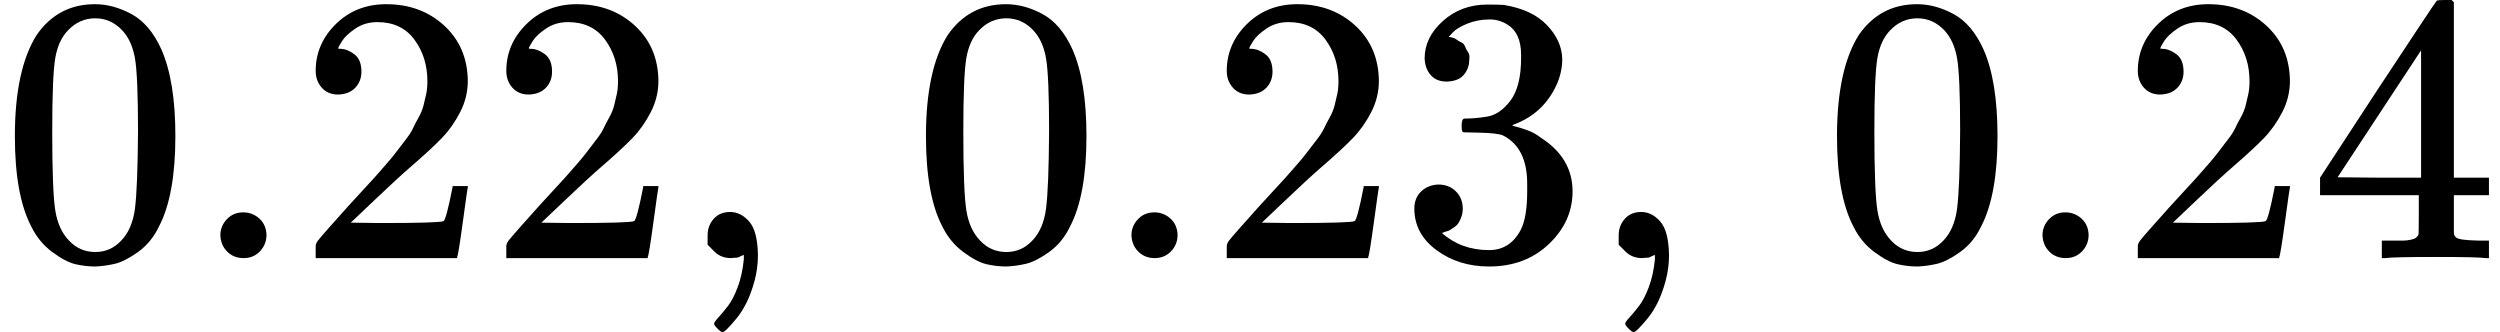
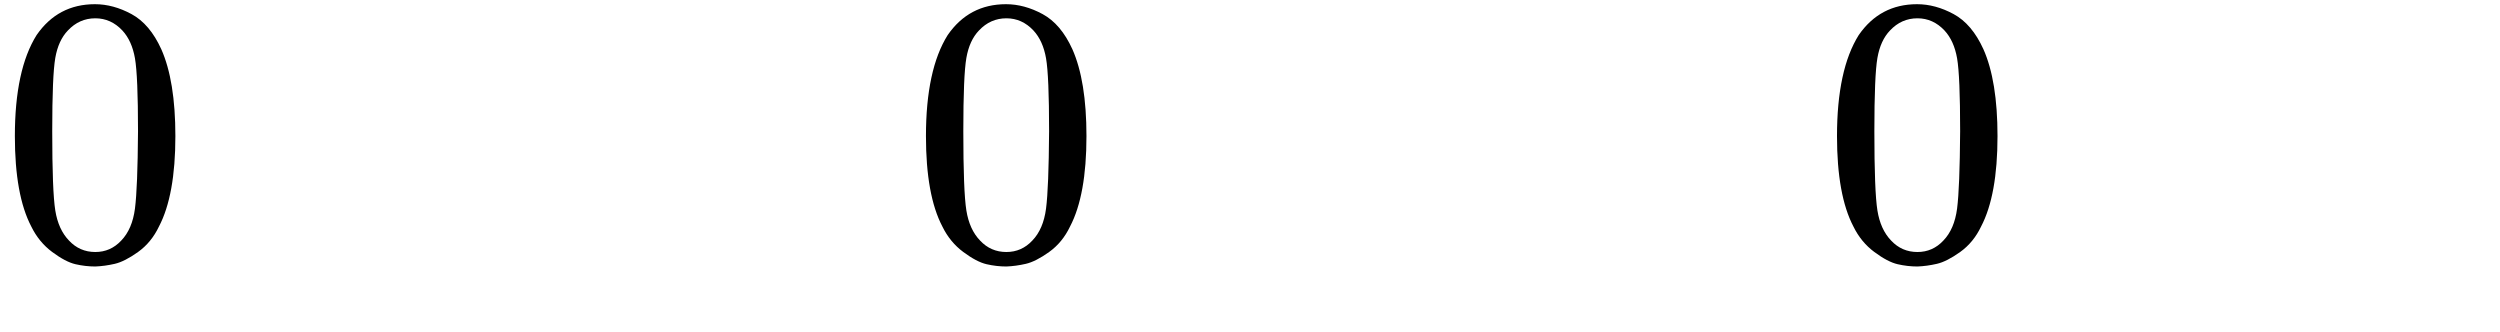
<svg xmlns="http://www.w3.org/2000/svg" xmlns:xlink="http://www.w3.org/1999/xlink" version="1.1" style="vertical-align: -0.439ex;" width="6557.3px" height="871px" viewBox="0 -677 6557.3 871">
  <defs>
    <path id="MJX-75-TEX-N-30" d="M96 585Q152 666 249 666Q297 666 345 640T423 548Q460 465 460 320Q460 165 417 83Q397 41 362 16T301 -15T250 -22Q224 -22 198 -16T137 16T82 83Q39 165 39 320Q39 494 96 585ZM321 597Q291 629 250 629Q208 629 178 597Q153 571 145 525T137 333Q137 175 145 125T181 46Q209 16 250 16Q290 16 318 46Q347 76 354 130T362 333Q362 478 354 524T321 597Z" />
-     <path id="MJX-75-TEX-N-2E" d="M78 60Q78 84 95 102T138 120Q162 120 180 104T199 61Q199 36 182 18T139 0T96 17T78 60Z" />
-     <path id="MJX-75-TEX-N-32" d="M109 429Q82 429 66 447T50 491Q50 562 103 614T235 666Q326 666 387 610T449 465Q449 422 429 383T381 315T301 241Q265 210 201 149L142 93L218 92Q375 92 385 97Q392 99 409 186V189H449V186Q448 183 436 95T421 3V0H50V19V31Q50 38 56 46T86 81Q115 113 136 137Q145 147 170 174T204 211T233 244T261 278T284 308T305 340T320 369T333 401T340 431T343 464Q343 527 309 573T212 619Q179 619 154 602T119 569T109 550Q109 549 114 549Q132 549 151 535T170 489Q170 464 154 447T109 429Z" />
-     <path id="MJX-75-TEX-N-2C" d="M78 35T78 60T94 103T137 121Q165 121 187 96T210 8Q210 -27 201 -60T180 -117T154 -158T130 -185T117 -194Q113 -194 104 -185T95 -172Q95 -168 106 -156T131 -126T157 -76T173 -3V9L172 8Q170 7 167 6T161 3T152 1T140 0Q113 0 96 17Z" />
-     <path id="MJX-75-TEX-N-33" d="M127 463Q100 463 85 480T69 524Q69 579 117 622T233 665Q268 665 277 664Q351 652 390 611T430 522Q430 470 396 421T302 350L299 348Q299 347 308 345T337 336T375 315Q457 262 457 175Q457 96 395 37T238 -22Q158 -22 100 21T42 130Q42 158 60 175T105 193Q133 193 151 175T169 130Q169 119 166 110T159 94T148 82T136 74T126 70T118 67L114 66Q165 21 238 21Q293 21 321 74Q338 107 338 175V195Q338 290 274 322Q259 328 213 329L171 330L168 332Q166 335 166 348Q166 366 174 366Q202 366 232 371Q266 376 294 413T322 525V533Q322 590 287 612Q265 626 240 626Q208 626 181 615T143 592T132 580H135Q138 579 143 578T153 573T165 566T175 555T183 540T186 520Q186 498 172 481T127 463Z" />
-     <path id="MJX-75-TEX-N-34" d="M462 0Q444 3 333 3Q217 3 199 0H190V46H221Q241 46 248 46T265 48T279 53T286 61Q287 63 287 115V165H28V211L179 442Q332 674 334 675Q336 677 355 677H373L379 671V211H471V165H379V114Q379 73 379 66T385 54Q393 47 442 46H471V0H462ZM293 211V545L74 212L183 211H293Z" />
  </defs>
  <g stroke="currentColor" fill="currentColor" stroke-width="0" transform="scale(1,-1)">
    <g>
      <g>
        <use xlink:href="#MJX-75-TEX-N-30" />
        <use xlink:href="#MJX-75-TEX-N-2E" transform="translate(500,0)" />
        <use xlink:href="#MJX-75-TEX-N-32" transform="translate(778,0)" />
        <use xlink:href="#MJX-75-TEX-N-32" transform="translate(1278,0)" />
      </g>
      <g transform="translate(1778,0)">
        <use xlink:href="#MJX-75-TEX-N-2C" />
      </g>
      <g transform="translate(2056,0)">
        <g />
      </g>
      <g transform="translate(2389.7,0)">
        <use xlink:href="#MJX-75-TEX-N-30" />
        <use xlink:href="#MJX-75-TEX-N-2E" transform="translate(500,0)" />
        <use xlink:href="#MJX-75-TEX-N-32" transform="translate(778,0)" />
        <use xlink:href="#MJX-75-TEX-N-33" transform="translate(1278,0)" />
      </g>
      <g transform="translate(4167.7,0)">
        <use xlink:href="#MJX-75-TEX-N-2C" />
      </g>
      <g transform="translate(4445.7,0)">
        <g />
      </g>
      <g transform="translate(4779.3,0)">
        <use xlink:href="#MJX-75-TEX-N-30" />
        <use xlink:href="#MJX-75-TEX-N-2E" transform="translate(500,0)" />
        <use xlink:href="#MJX-75-TEX-N-32" transform="translate(778,0)" />
        <use xlink:href="#MJX-75-TEX-N-34" transform="translate(1278,0)" />
      </g>
    </g>
  </g>
</svg>